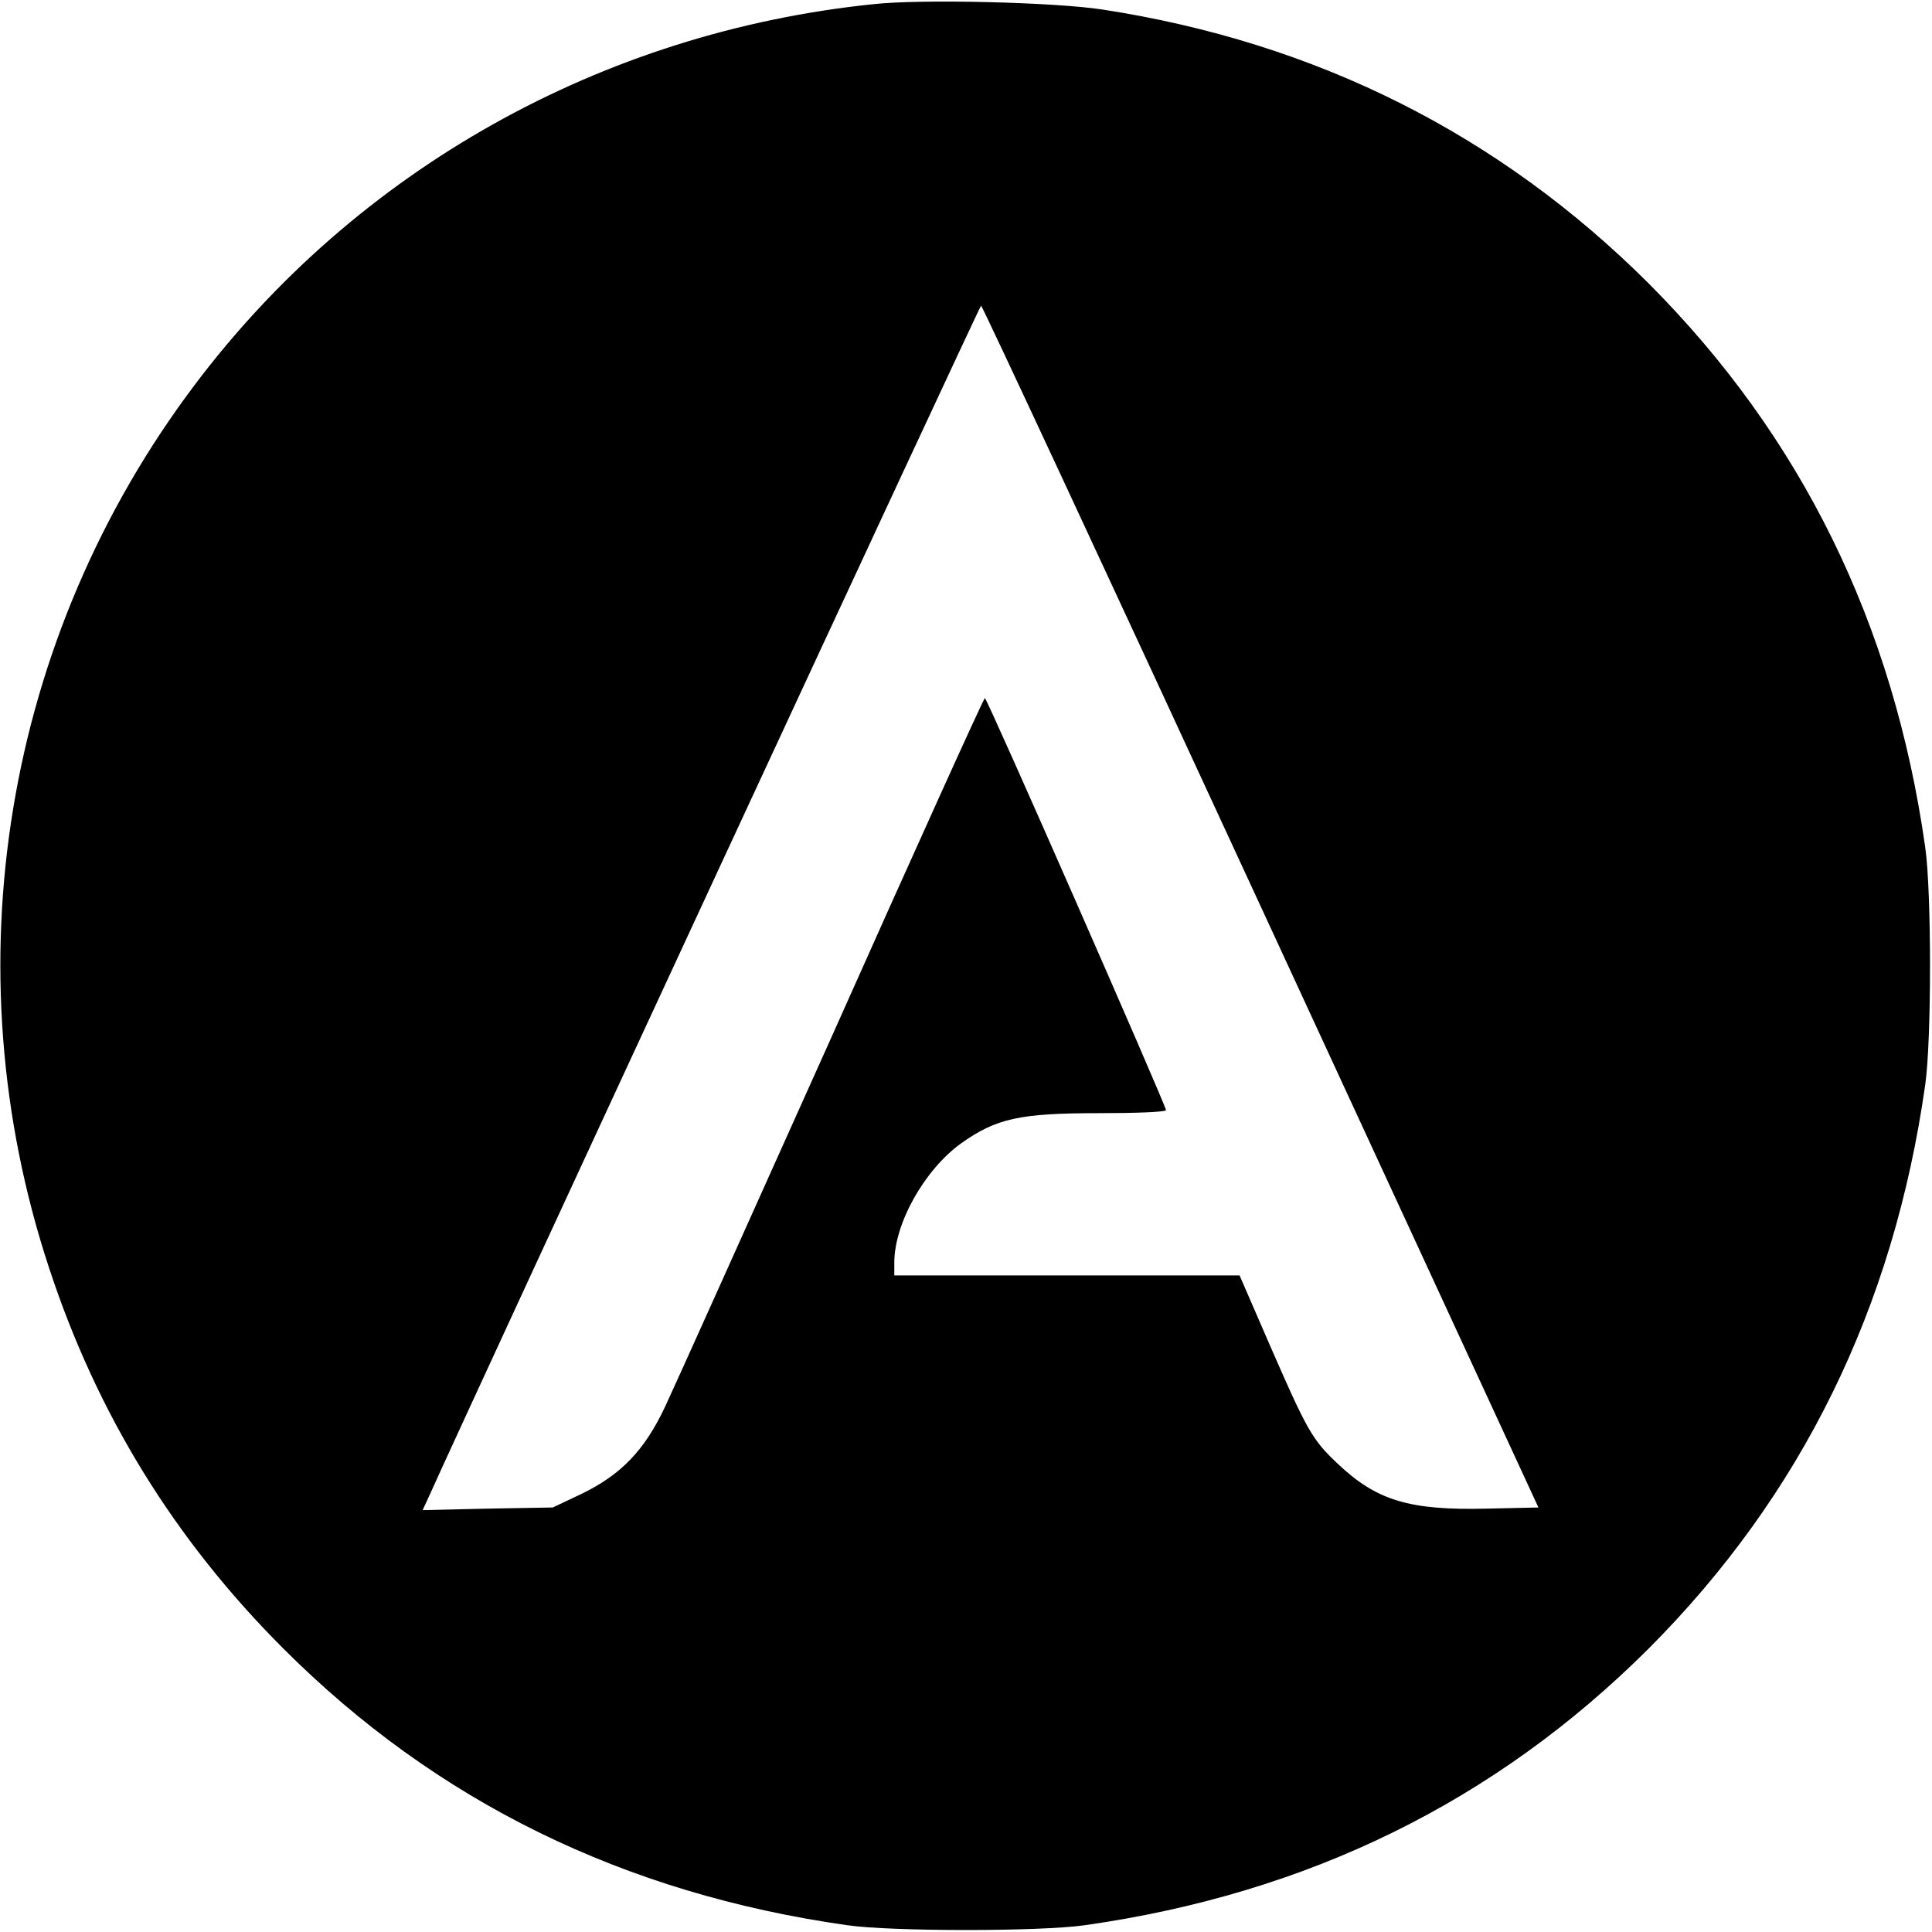
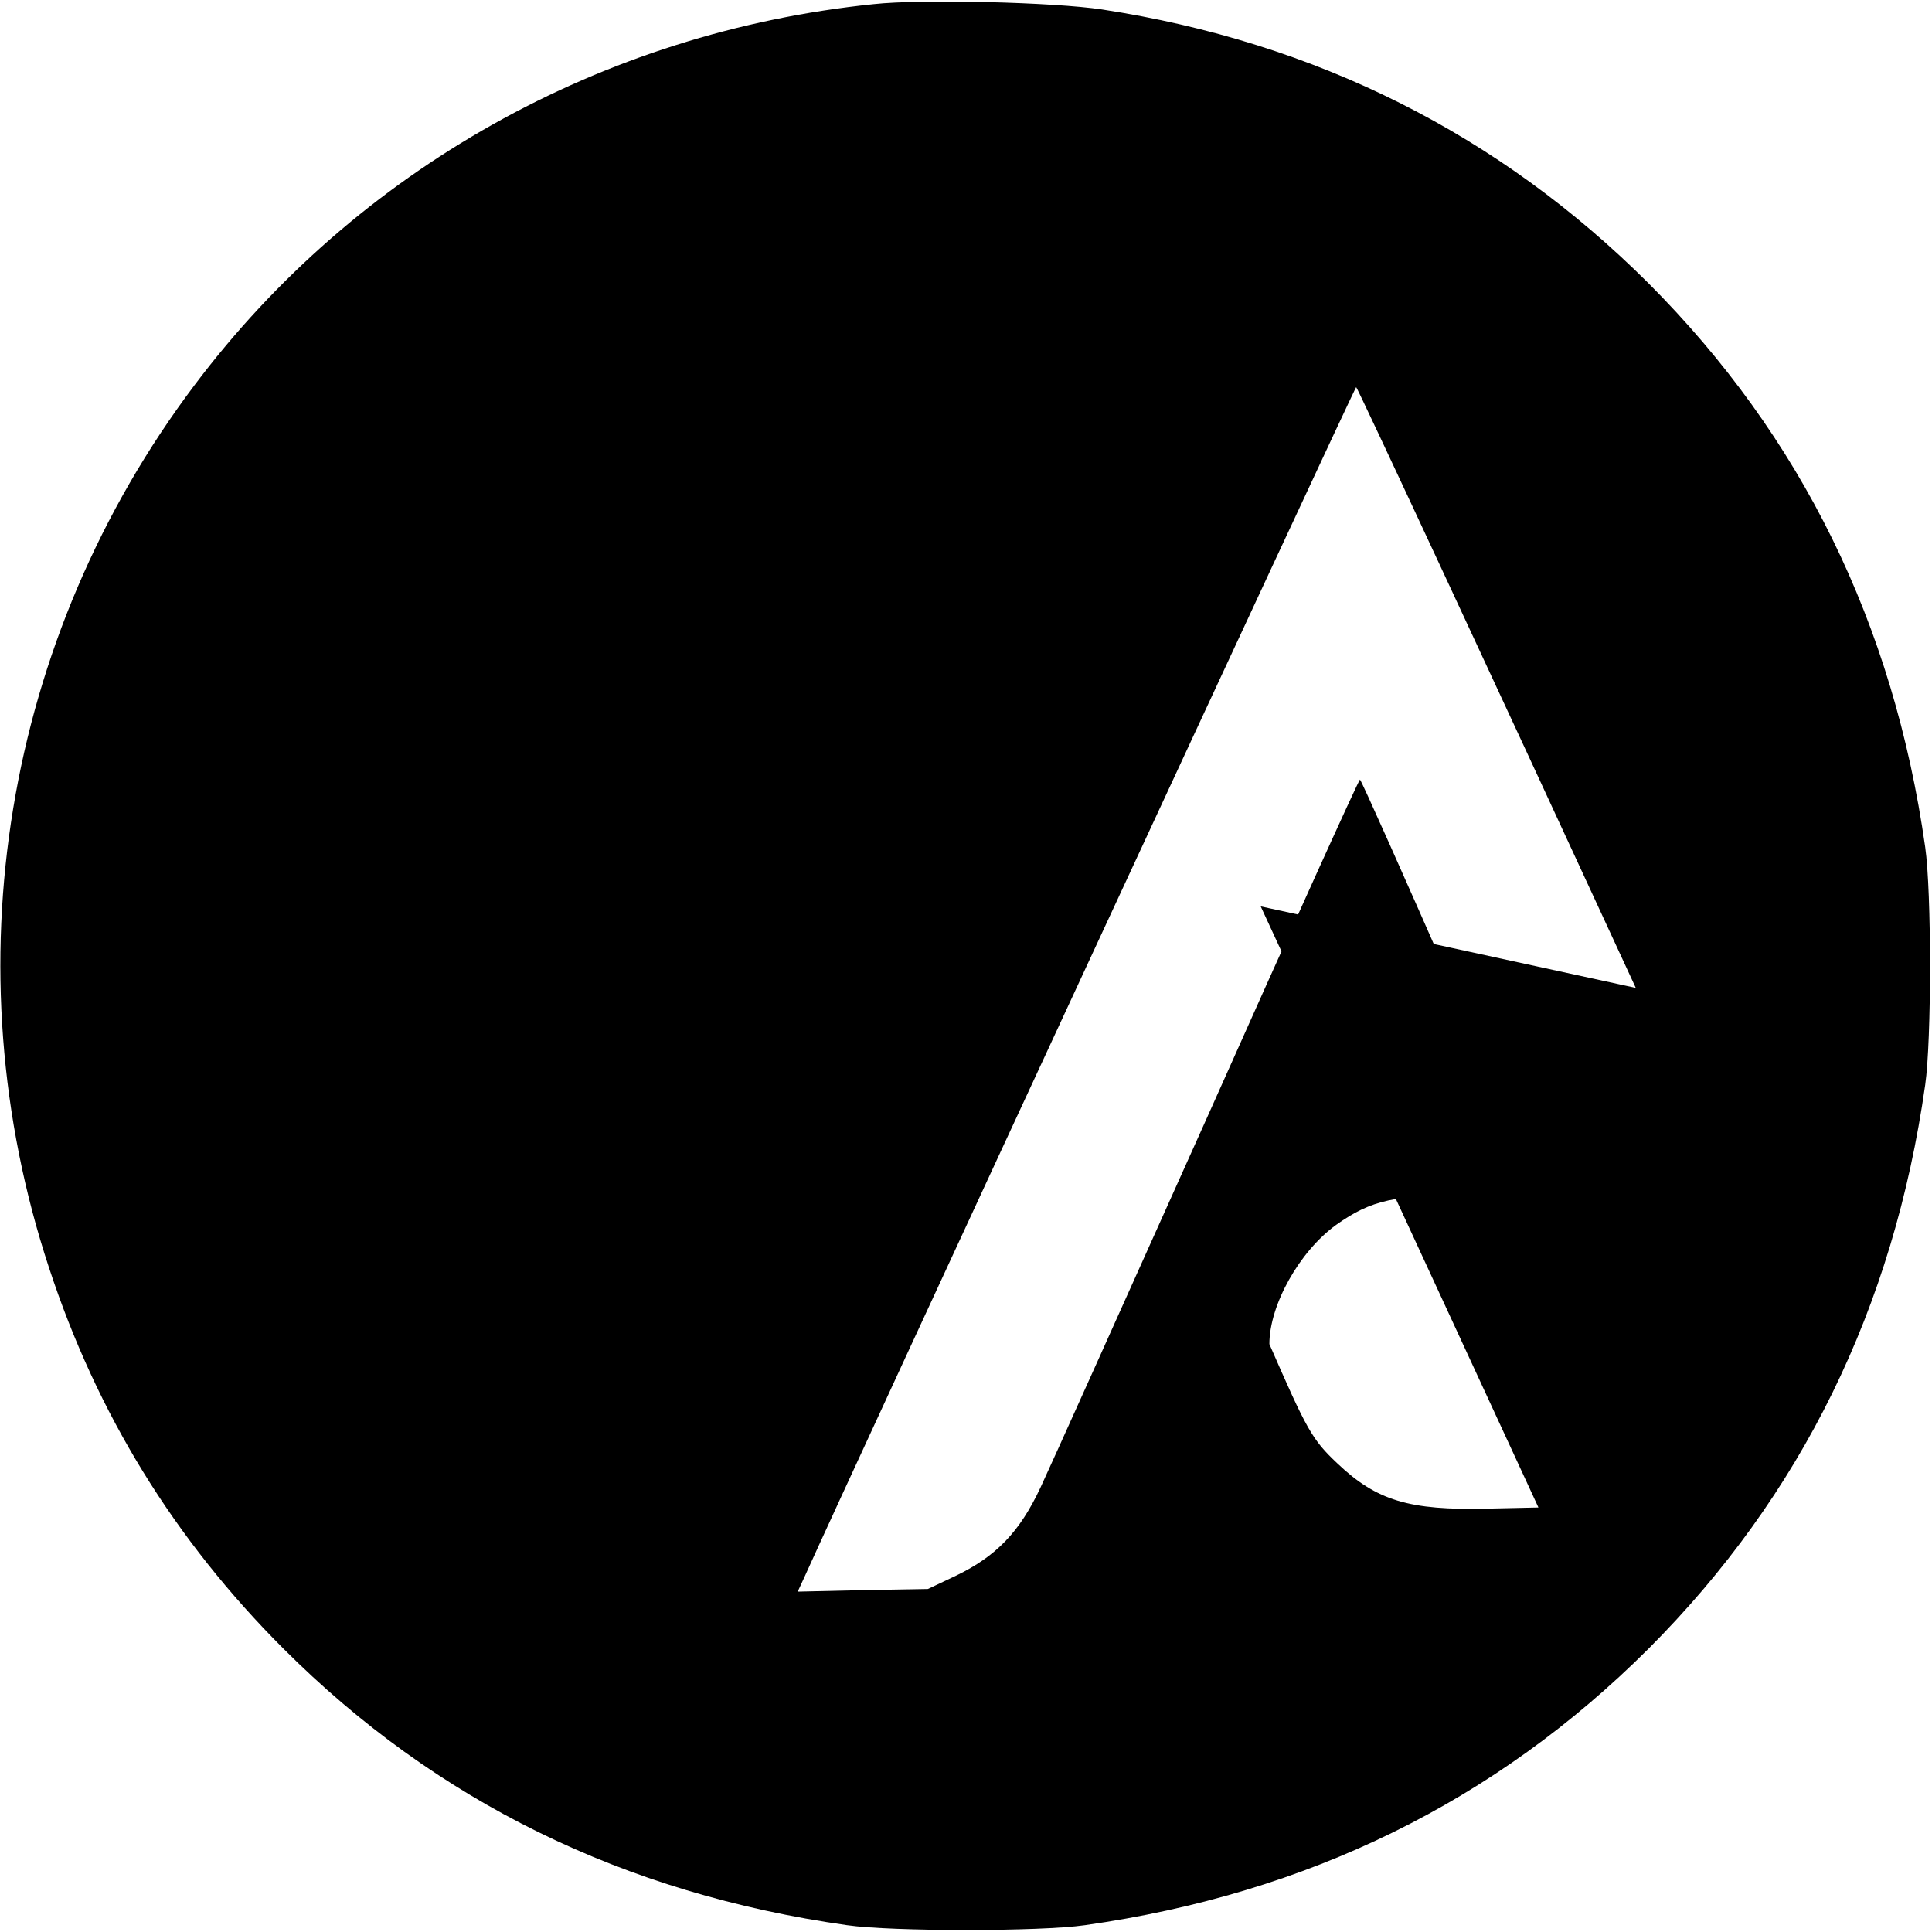
<svg xmlns="http://www.w3.org/2000/svg" version="1.0" width="512pt" height="512pt" viewBox="0 0 512 512" preserveAspectRatio="xMidYMid meet">
  <g transform="translate(0,512) scale(0.1,-0.1)" fill="#000000" stroke="none">
-     <path d="M2315 5109 c-720 -74 -1370 -439 -1799 -1009 -505 -670 -649 -1543 -386 -2340 127 -387 332 -720 621 -1009 405 -405 902 -649 1494 -733 118 -17 512 -17 630 0 592 84 1088 328 1494 733 405 406 649 902 733 1494 17 118 17 512 0 630 -84 592 -328 1088 -733 1494 -396 395 -881 639 -1449 726 -126 19 -477 28 -605 14z m1026 -2391 l736 -1593 -136 -3 c-206 -5 -293 21 -397 120 -67 63 -81 89 -180 316 l-79 182 -457 0 -458 0 0 34 c0 104 80 246 177 316 93 66 155 80 364 80 98 0 179 3 179 8 0 12 -474 1092 -480 1092 -3 0 -185 -402 -404 -893 -220 -490 -419 -933 -443 -984 -55 -117 -117 -181 -222 -232 l-76 -36 -172 -3 -173 -4 18 39 c119 265 1458 3153 1462 3153 3 0 337 -717 741 -1592z" />
+     <path d="M2315 5109 c-720 -74 -1370 -439 -1799 -1009 -505 -670 -649 -1543 -386 -2340 127 -387 332 -720 621 -1009 405 -405 902 -649 1494 -733 118 -17 512 -17 630 0 592 84 1088 328 1494 733 405 406 649 902 733 1494 17 118 17 512 0 630 -84 592 -328 1088 -733 1494 -396 395 -881 639 -1449 726 -126 19 -477 28 -605 14z m1026 -2391 l736 -1593 -136 -3 c-206 -5 -293 21 -397 120 -67 63 -81 89 -180 316 c0 104 80 246 177 316 93 66 155 80 364 80 98 0 179 3 179 8 0 12 -474 1092 -480 1092 -3 0 -185 -402 -404 -893 -220 -490 -419 -933 -443 -984 -55 -117 -117 -181 -222 -232 l-76 -36 -172 -3 -173 -4 18 39 c119 265 1458 3153 1462 3153 3 0 337 -717 741 -1592z" />
  </g>
</svg>